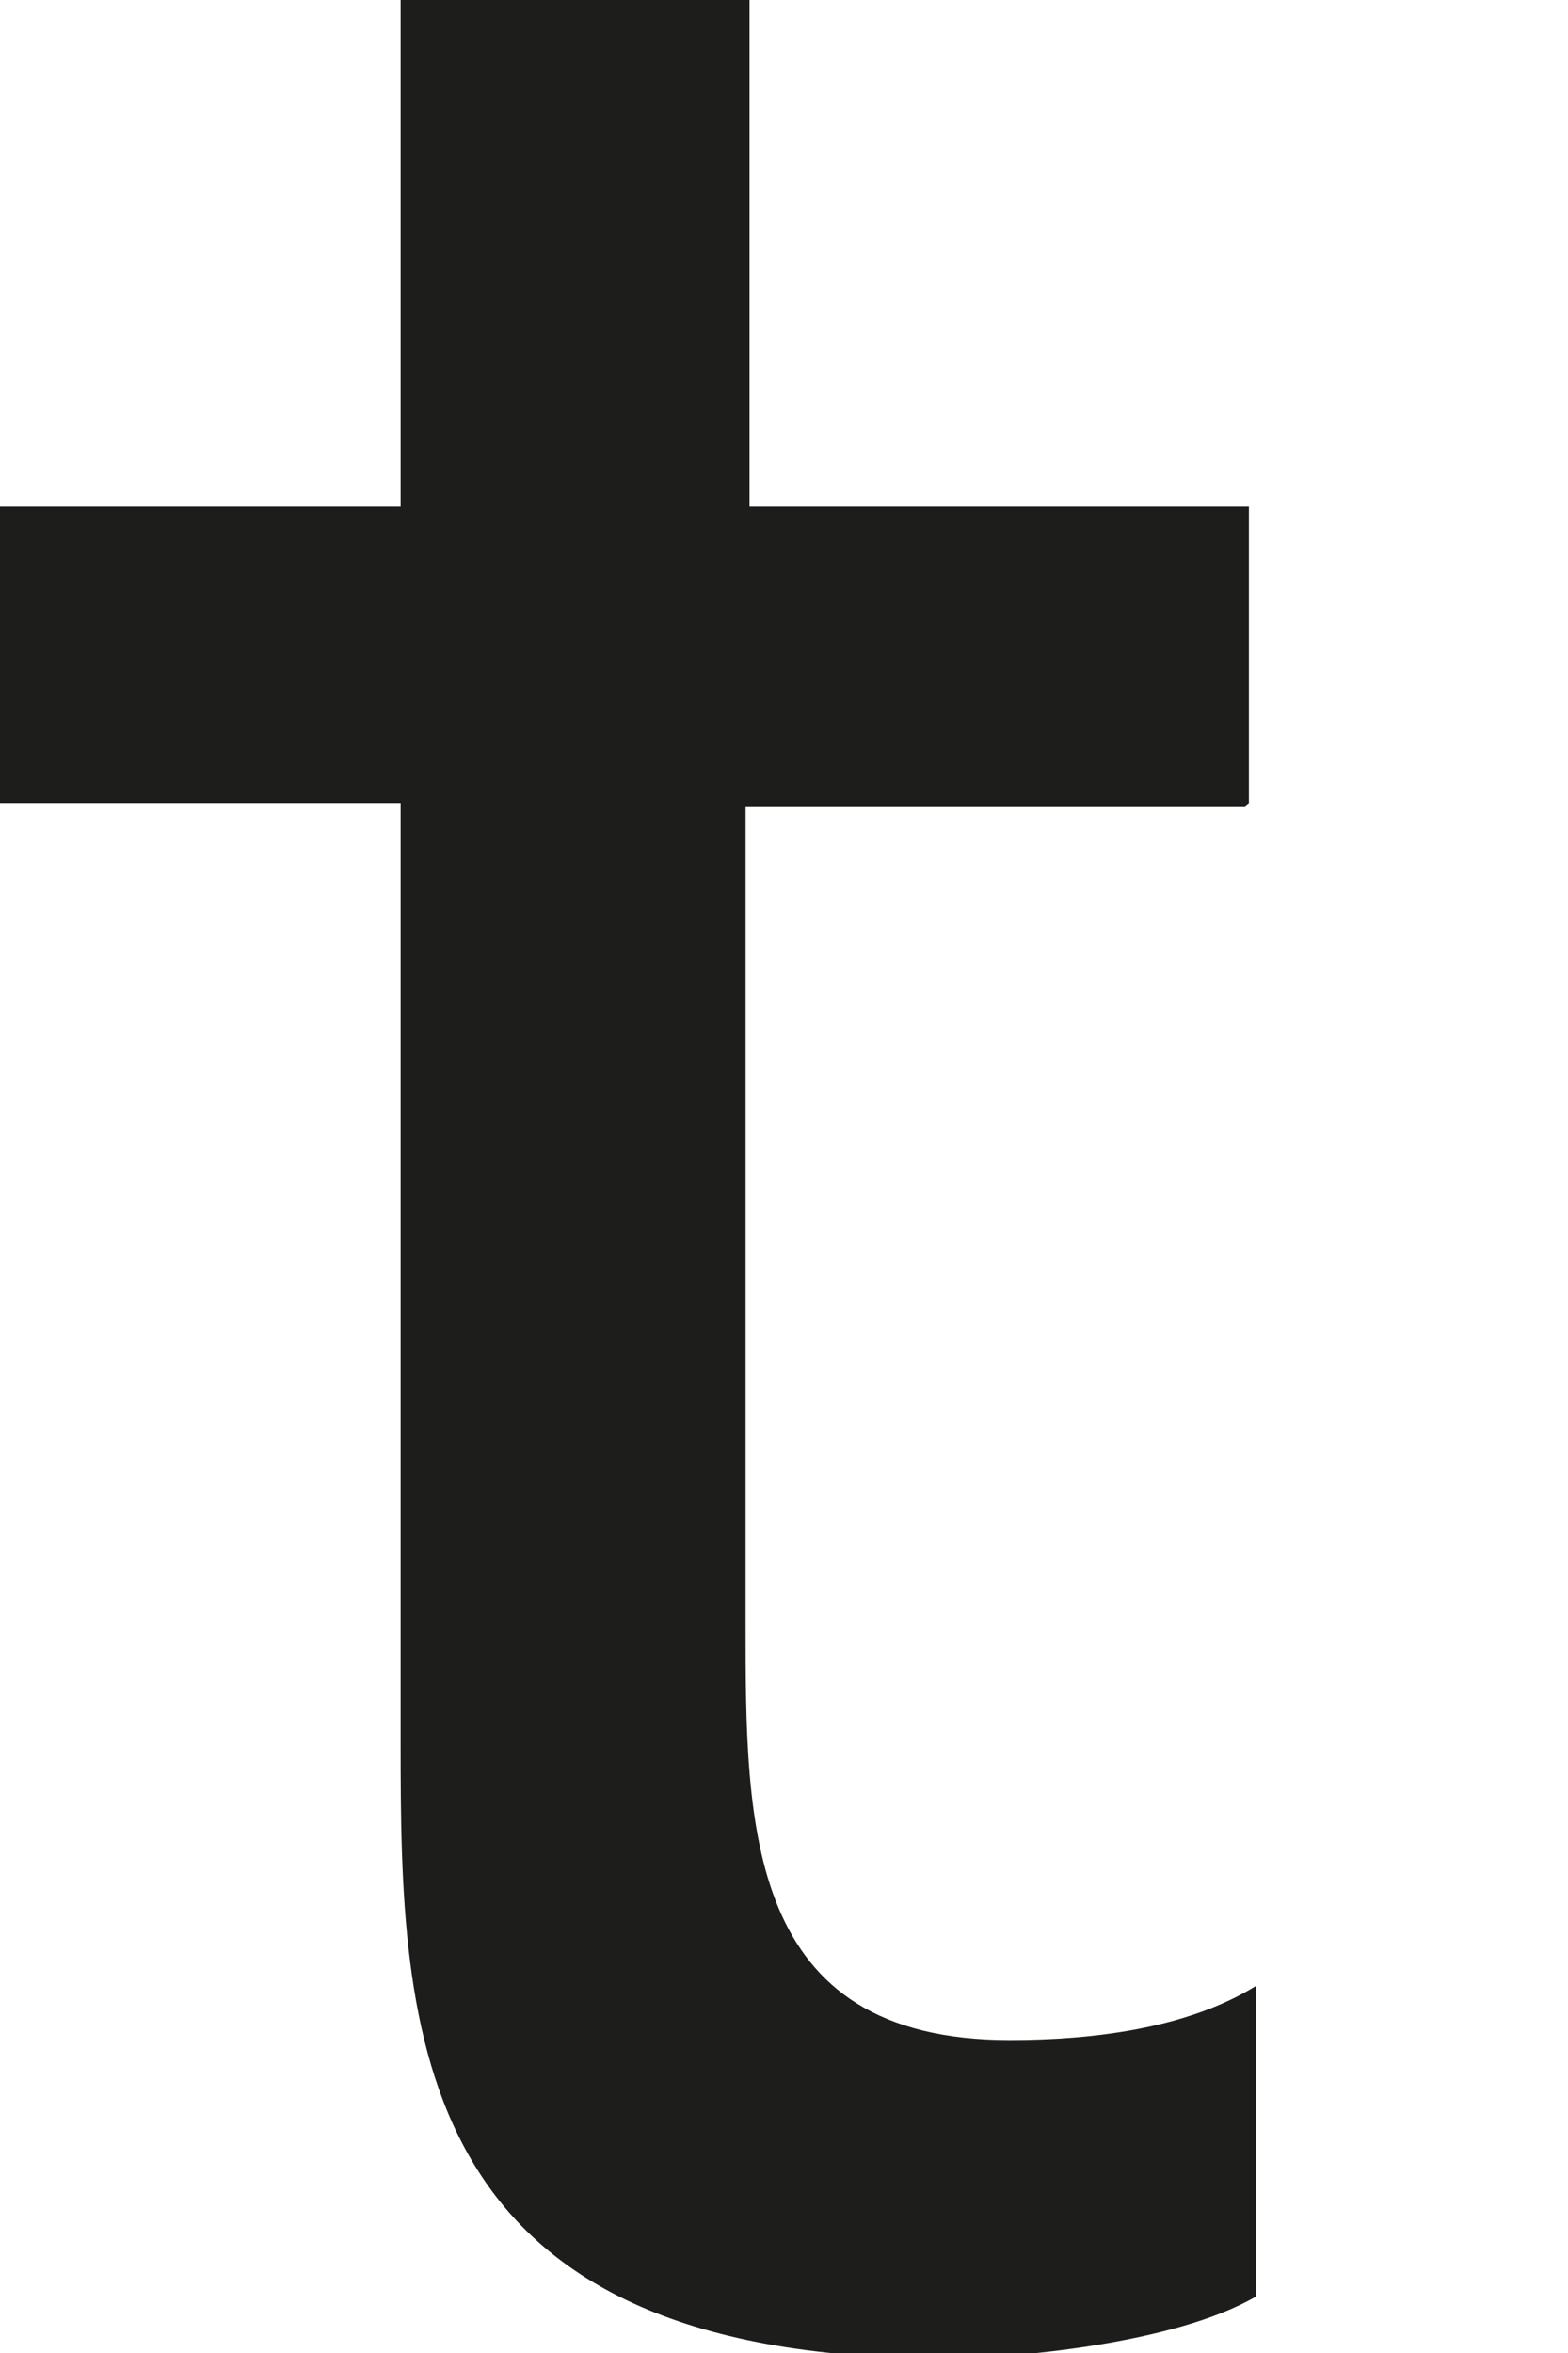
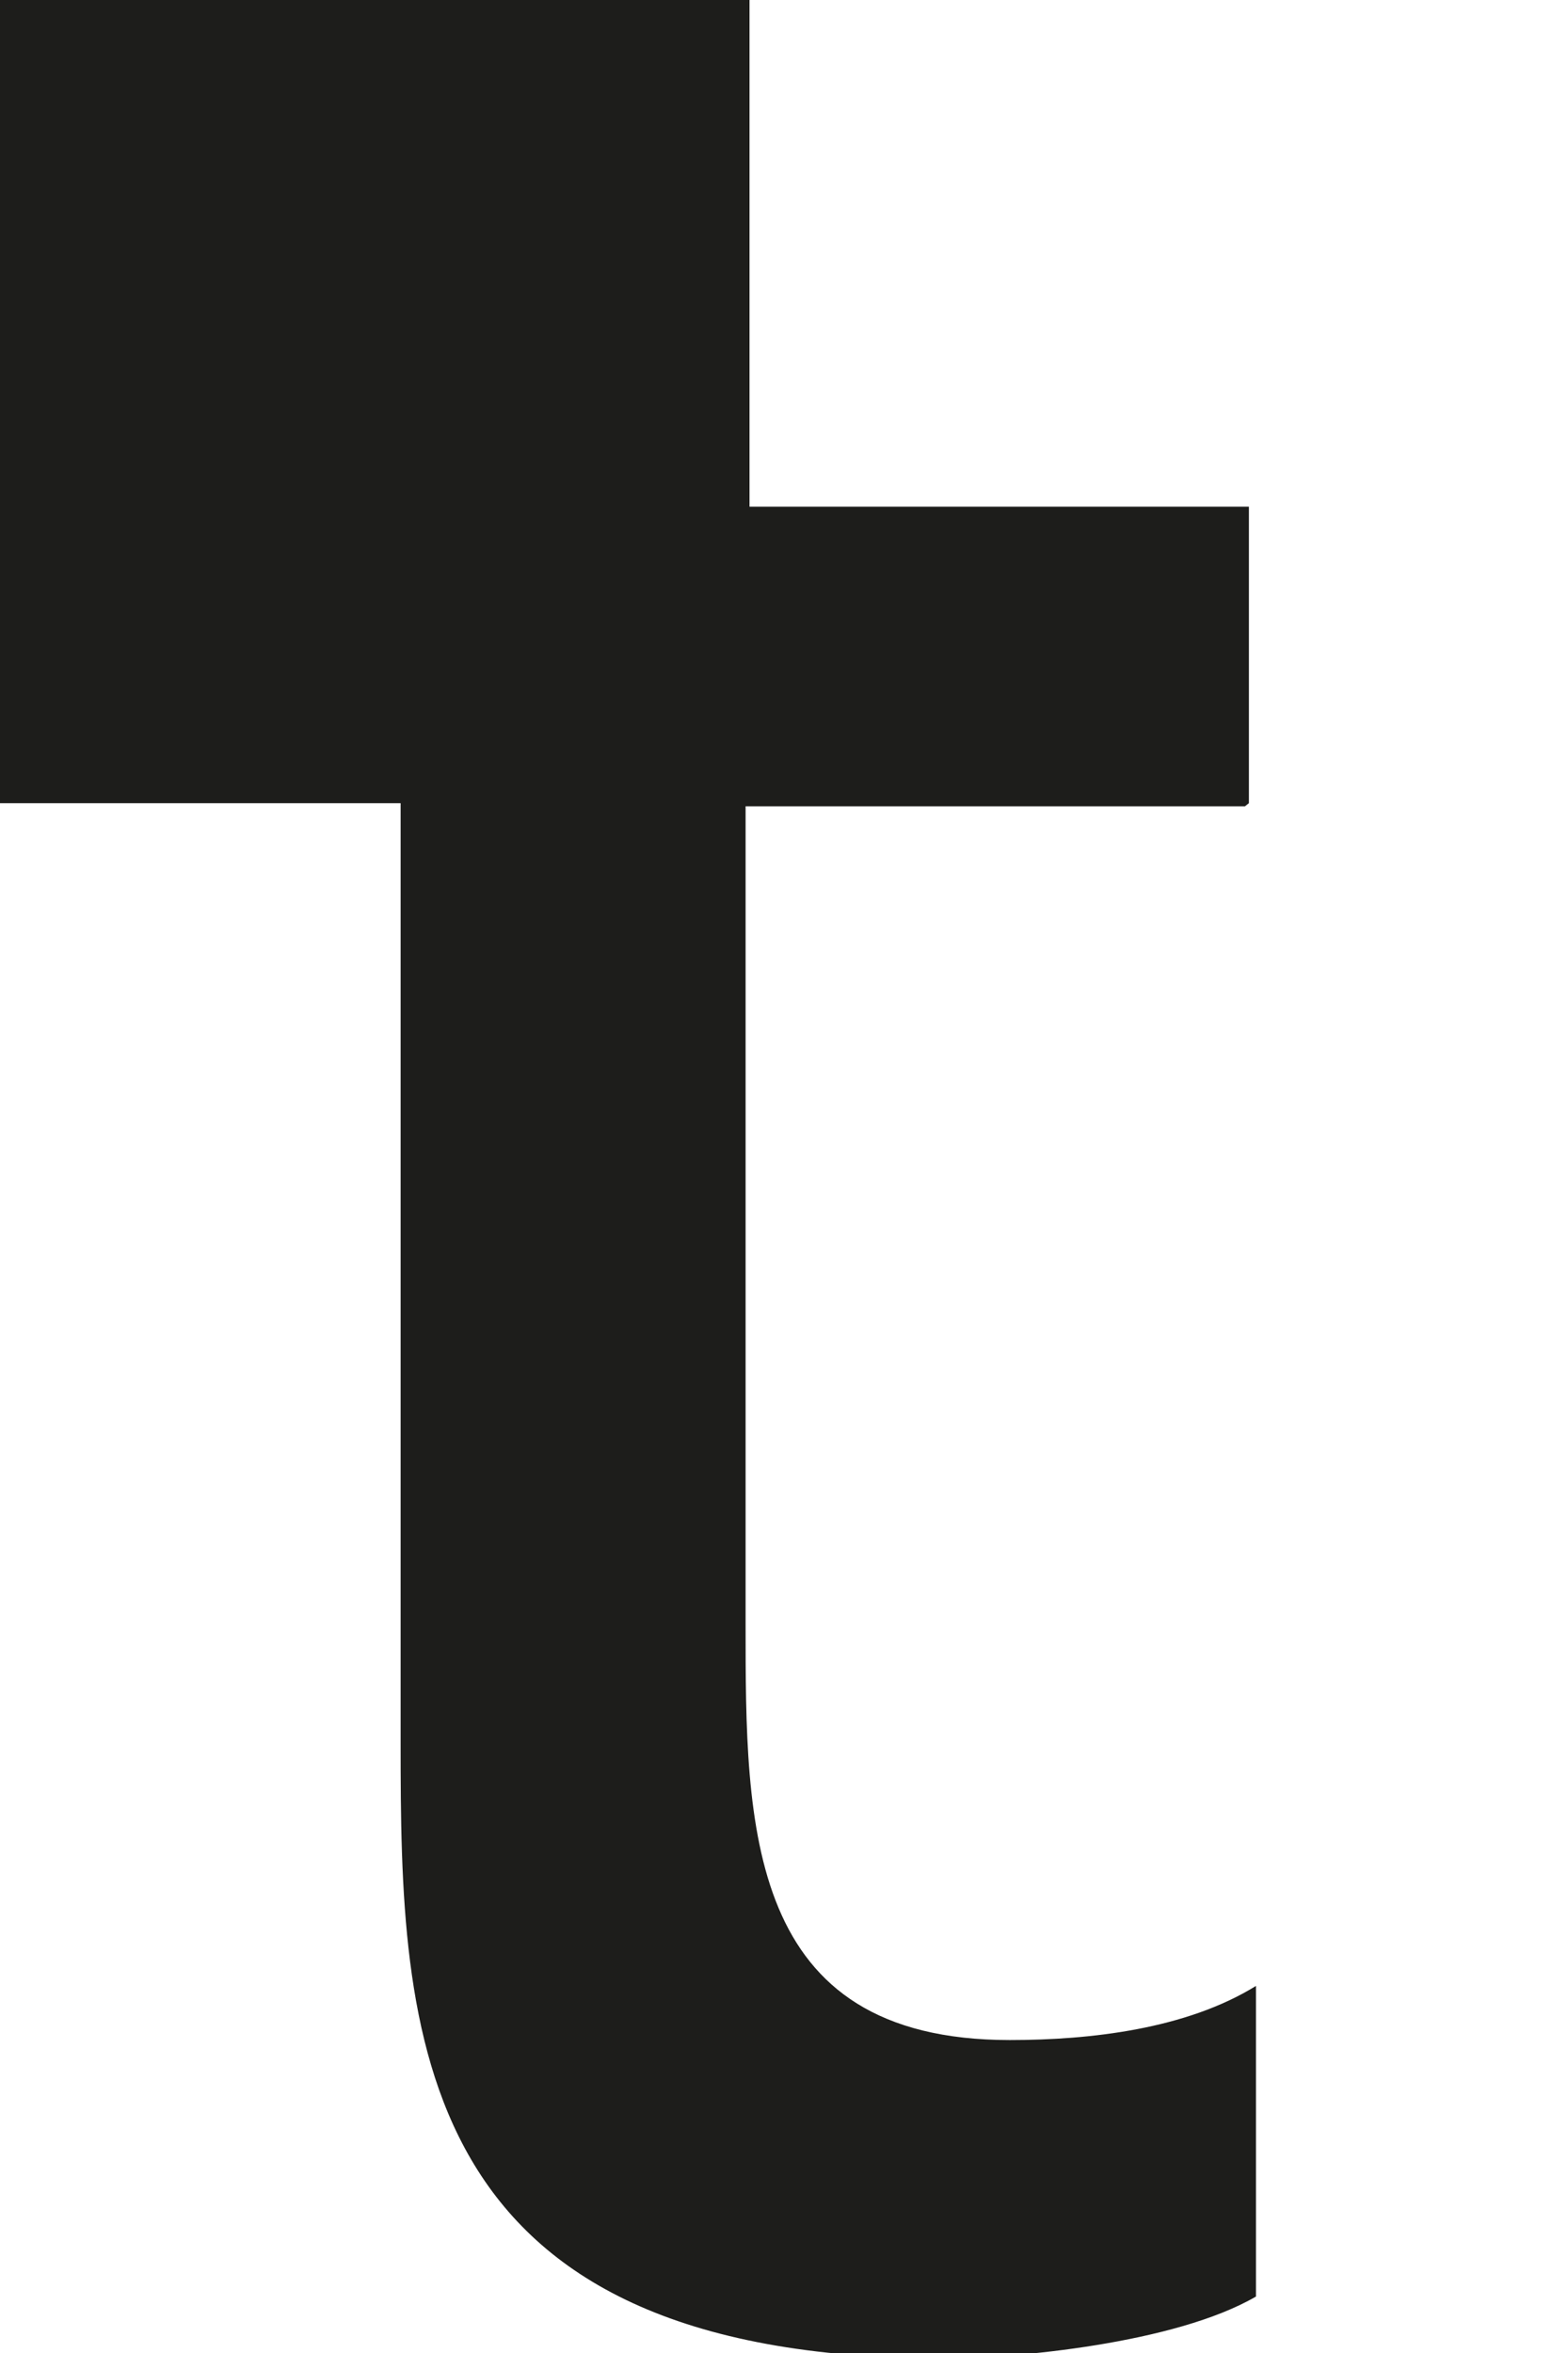
<svg xmlns="http://www.w3.org/2000/svg" fill="none" height="100%" overflow="visible" preserveAspectRatio="none" style="display: block;" viewBox="0 0 2 3" width="100%">
-   <path d="M1.588 1.028H0.951V2.071C0.951 2.329 0.951 2.601 1.288 2.601C1.391 2.601 1.513 2.587 1.602 2.532V2.928C1.499 2.988 1.293 3.007 1.204 3.007C0.52 3.007 0.511 2.592 0.511 2.223V1.024H0V0.646H0.511V0H0.956V0.646H1.593V1.024L1.588 1.028Z" fill="#1D1D1B" id="Vector" />
+   <path d="M1.588 1.028H0.951V2.071C0.951 2.329 0.951 2.601 1.288 2.601C1.391 2.601 1.513 2.587 1.602 2.532V2.928C1.499 2.988 1.293 3.007 1.204 3.007C0.52 3.007 0.511 2.592 0.511 2.223V1.024H0V0.646V0H0.956V0.646H1.593V1.024L1.588 1.028Z" fill="#1D1D1B" id="Vector" />
</svg>